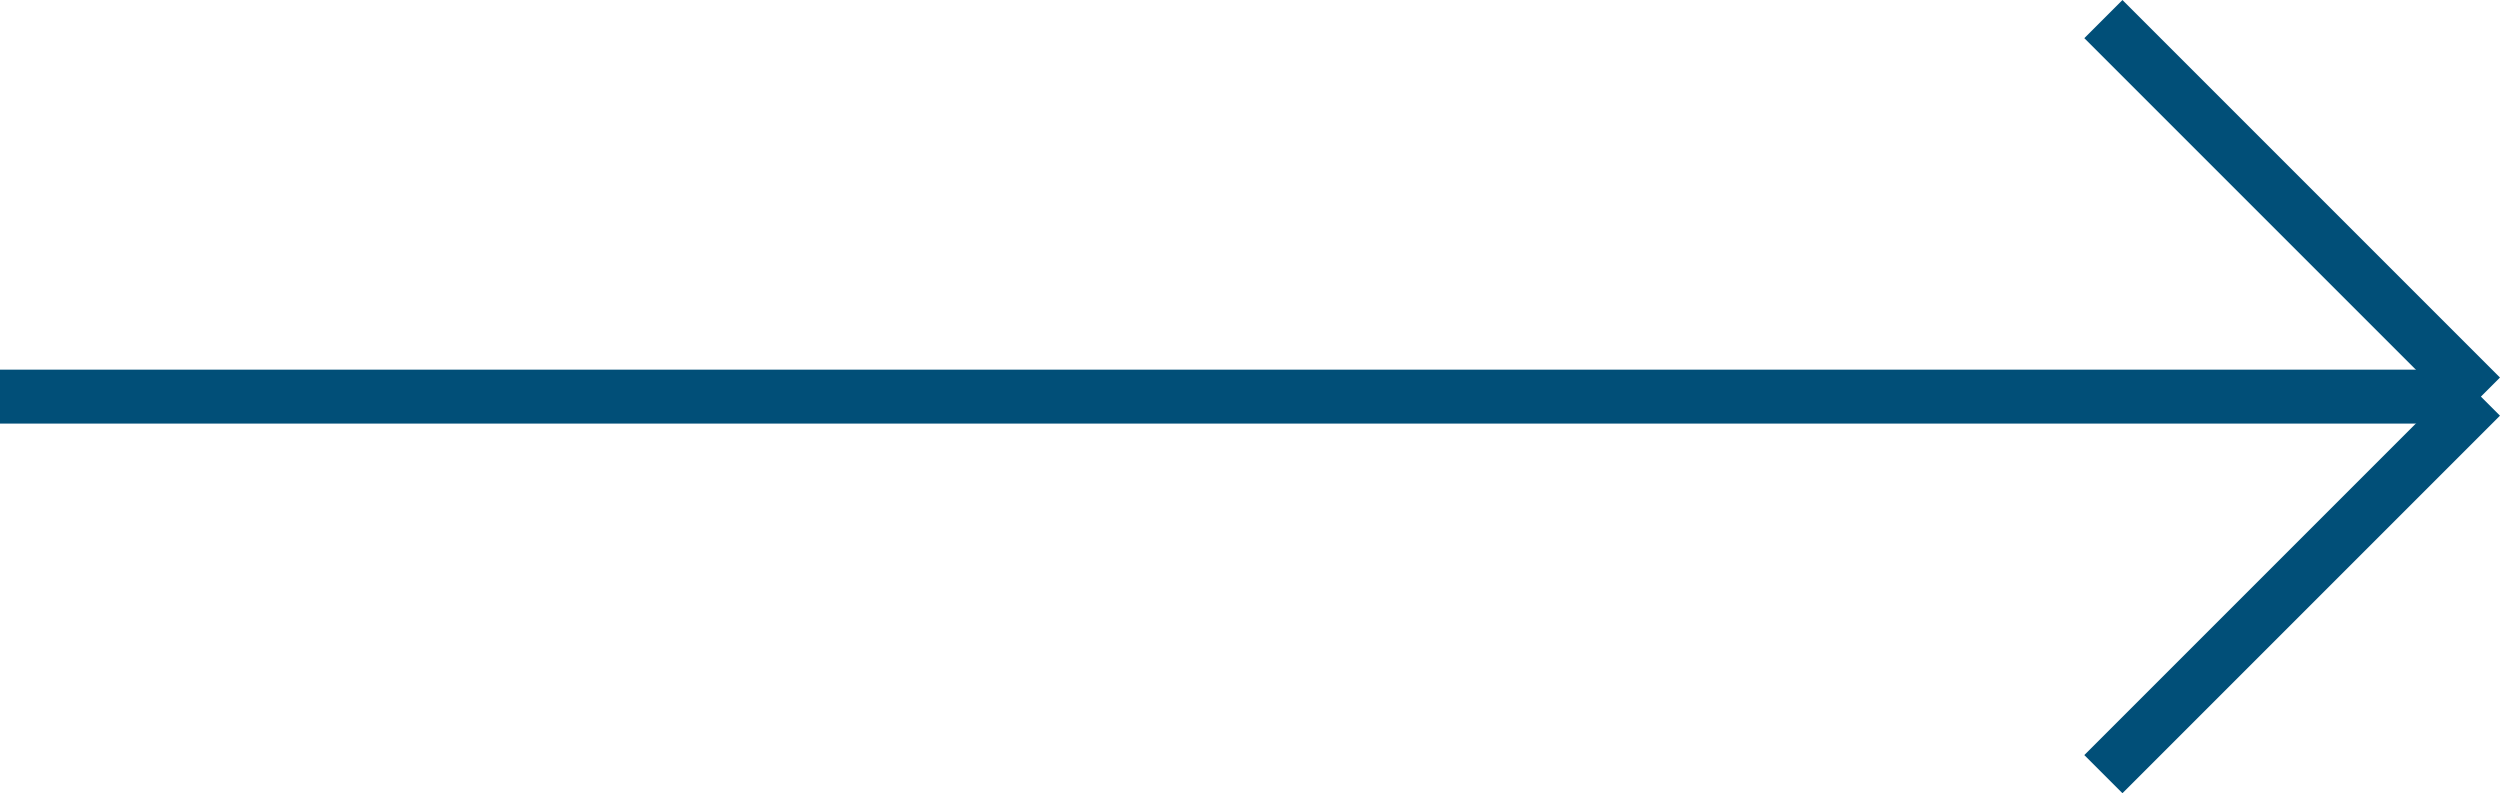
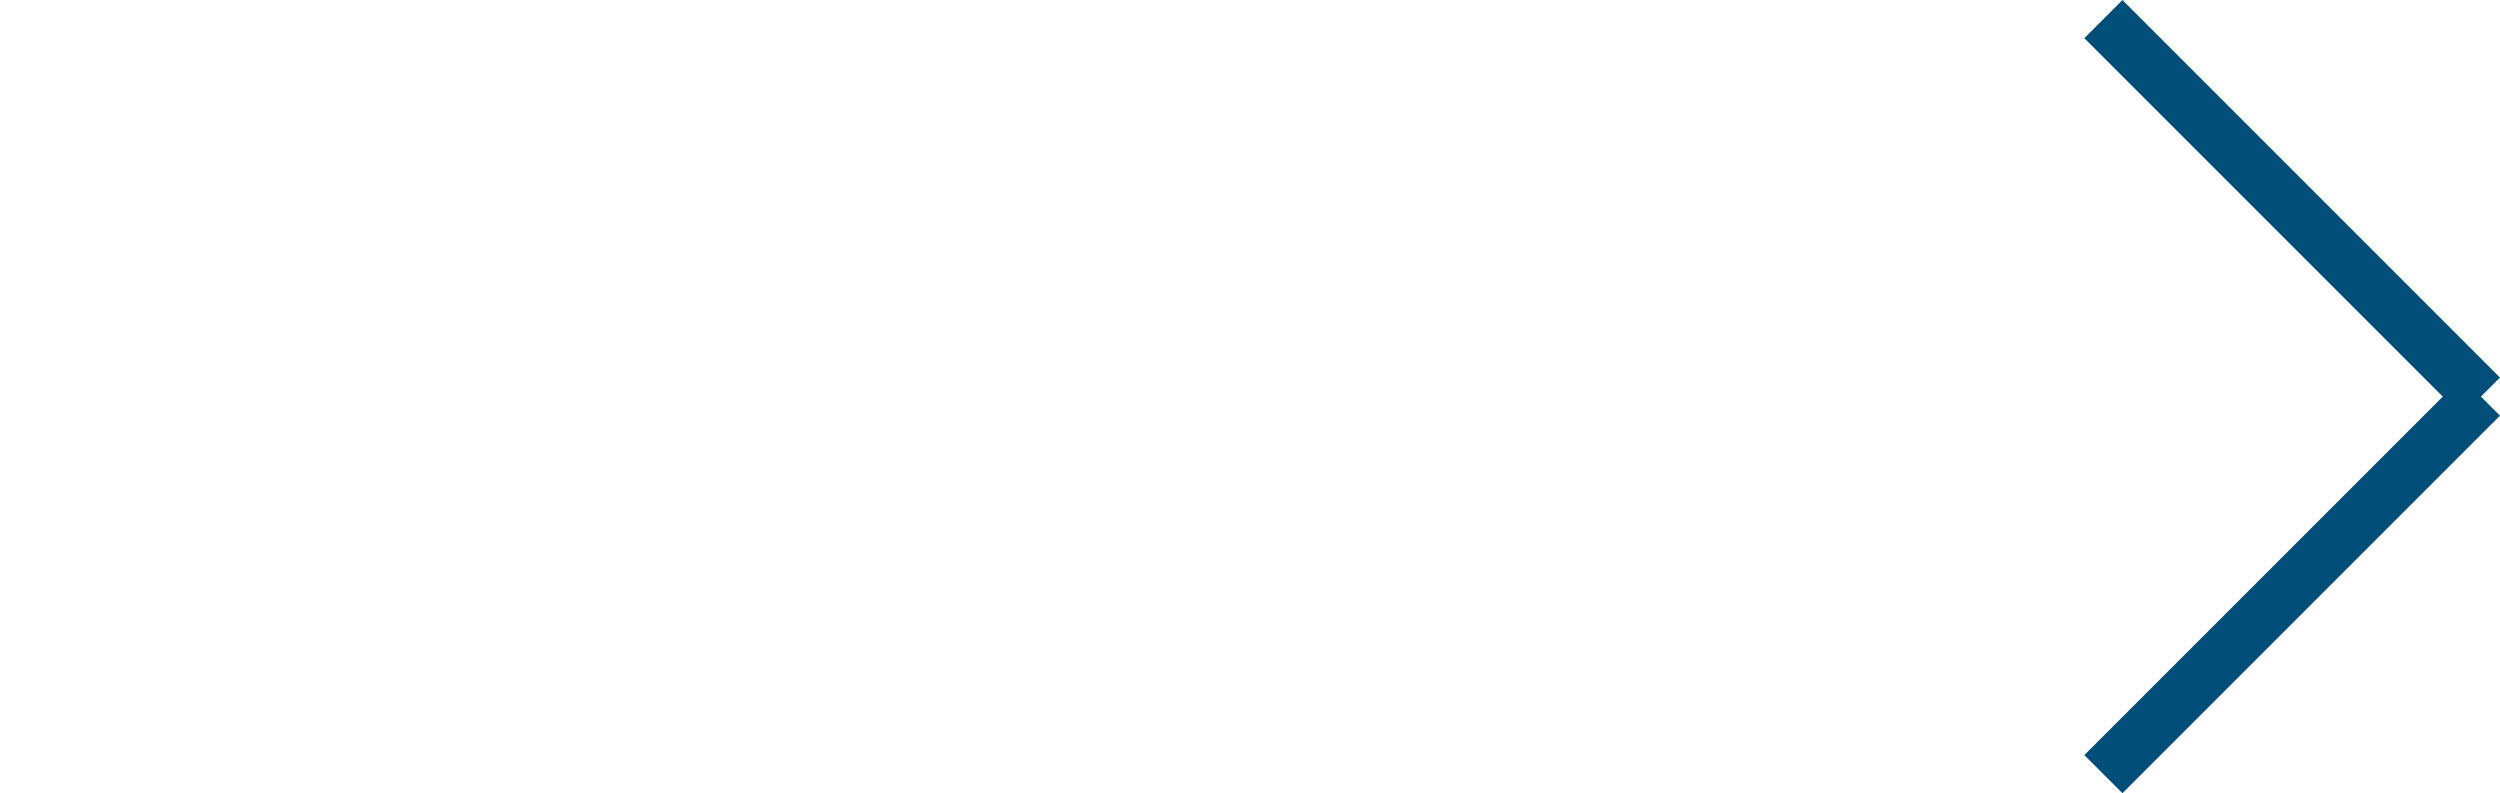
<svg xmlns="http://www.w3.org/2000/svg" width="46.354" height="14.707" viewBox="0 0 46.354 14.707">
  <g id="Groupe_79" data-name="Groupe 79" transform="translate(-1444 -987.646)">
-     <line id="Ligne_33" data-name="Ligne 33" x2="46" transform="translate(1444 995)" fill="none" stroke="#014f78" stroke-width="1" />
    <line id="Ligne_34" data-name="Ligne 34" x2="7" y2="7" transform="translate(1483 988)" fill="none" stroke="#014f78" stroke-width="1" />
    <line id="Ligne_35" data-name="Ligne 35" y1="7" x2="7" transform="translate(1483 995)" fill="none" stroke="#014f78" stroke-width="1" />
  </g>
</svg>